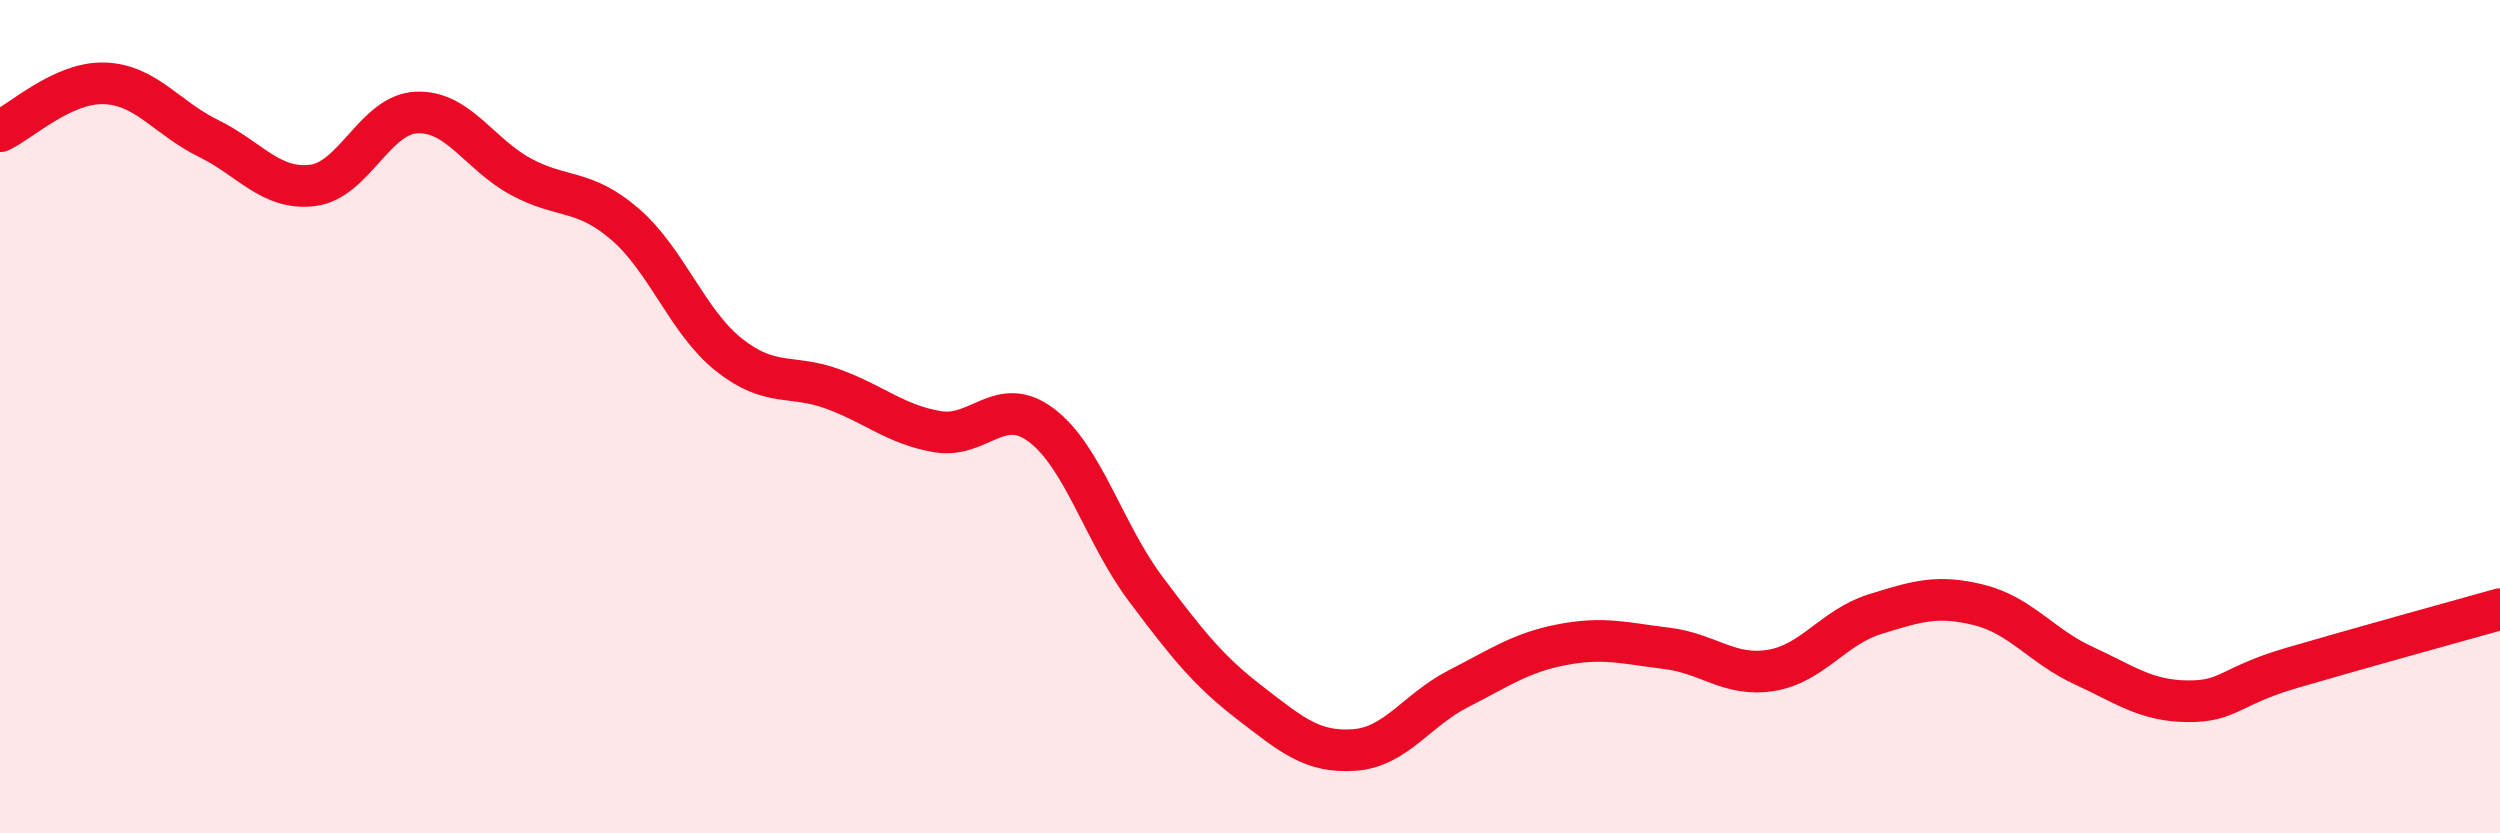
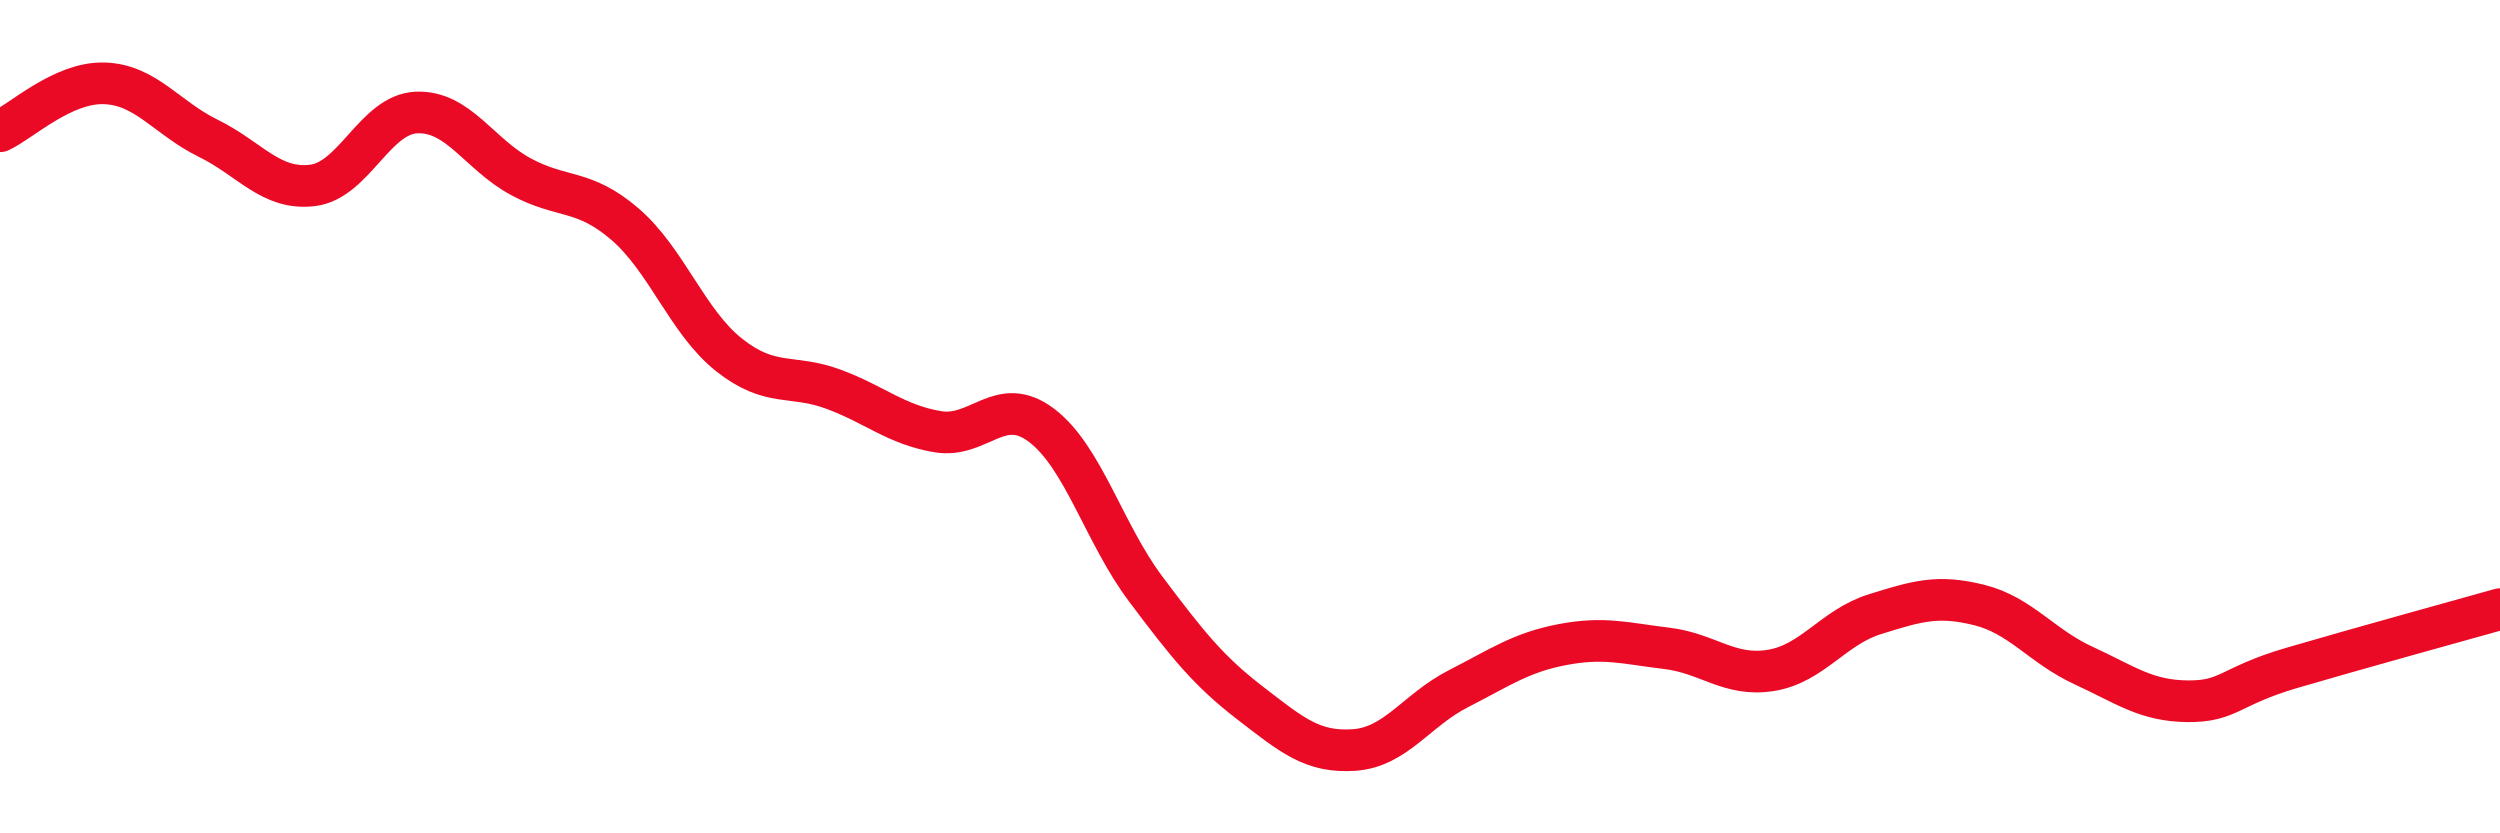
<svg xmlns="http://www.w3.org/2000/svg" width="60" height="20" viewBox="0 0 60 20">
-   <path d="M 0,3.15 C 0.5,2.92 1.5,1.97 2.5,2 C 3.5,2.03 4,2.83 5,3.32 C 6,3.81 6.5,4.57 7.5,4.45 C 8.5,4.33 9,2.74 10,2.7 C 11,2.66 11.5,3.7 12.5,4.24 C 13.5,4.78 14,4.52 15,5.38 C 16,6.24 16.5,7.73 17.5,8.52 C 18.5,9.31 19,8.97 20,9.34 C 21,9.71 21.5,10.19 22.5,10.36 C 23.5,10.53 24,9.45 25,10.21 C 26,10.97 26.5,12.81 27.5,14.14 C 28.5,15.47 29,16.1 30,16.87 C 31,17.64 31.5,18.07 32.5,18 C 33.5,17.93 34,17.04 35,16.53 C 36,16.02 36.5,15.66 37.5,15.47 C 38.5,15.28 39,15.44 40,15.56 C 41,15.68 41.5,16.25 42.5,16.09 C 43.5,15.93 44,15.05 45,14.74 C 46,14.43 46.5,14.27 47.5,14.52 C 48.5,14.77 49,15.51 50,15.97 C 51,16.43 51.5,16.82 52.5,16.83 C 53.5,16.84 53.5,16.47 55,16.03 C 56.5,15.59 59,14.9 60,14.62L60 20L0 20Z" fill="#EB0A25" opacity="0.1" stroke-linecap="round" stroke-linejoin="round" />
  <path d="M 0,3.15 C 0.5,2.92 1.5,1.97 2.5,2 C 3.5,2.03 4,2.83 5,3.32 C 6,3.81 6.5,4.57 7.5,4.45 C 8.5,4.33 9,2.74 10,2.7 C 11,2.66 11.5,3.7 12.5,4.24 C 13.5,4.78 14,4.52 15,5.38 C 16,6.24 16.5,7.73 17.5,8.52 C 18.5,9.31 19,8.97 20,9.34 C 21,9.71 21.5,10.19 22.5,10.36 C 23.5,10.53 24,9.45 25,10.21 C 26,10.97 26.5,12.81 27.5,14.14 C 28.5,15.47 29,16.1 30,16.87 C 31,17.64 31.5,18.07 32.5,18 C 33.5,17.93 34,17.04 35,16.53 C 36,16.02 36.5,15.66 37.5,15.47 C 38.5,15.28 39,15.44 40,15.56 C 41,15.68 41.5,16.25 42.5,16.09 C 43.5,15.93 44,15.05 45,14.74 C 46,14.43 46.5,14.27 47.5,14.52 C 48.5,14.77 49,15.51 50,15.97 C 51,16.43 51.5,16.82 52.5,16.83 C 53.5,16.84 53.5,16.47 55,16.03 C 56.5,15.59 59,14.9 60,14.62" stroke="#EB0A25" stroke-width="1" fill="none" stroke-linecap="round" stroke-linejoin="round" />
</svg>